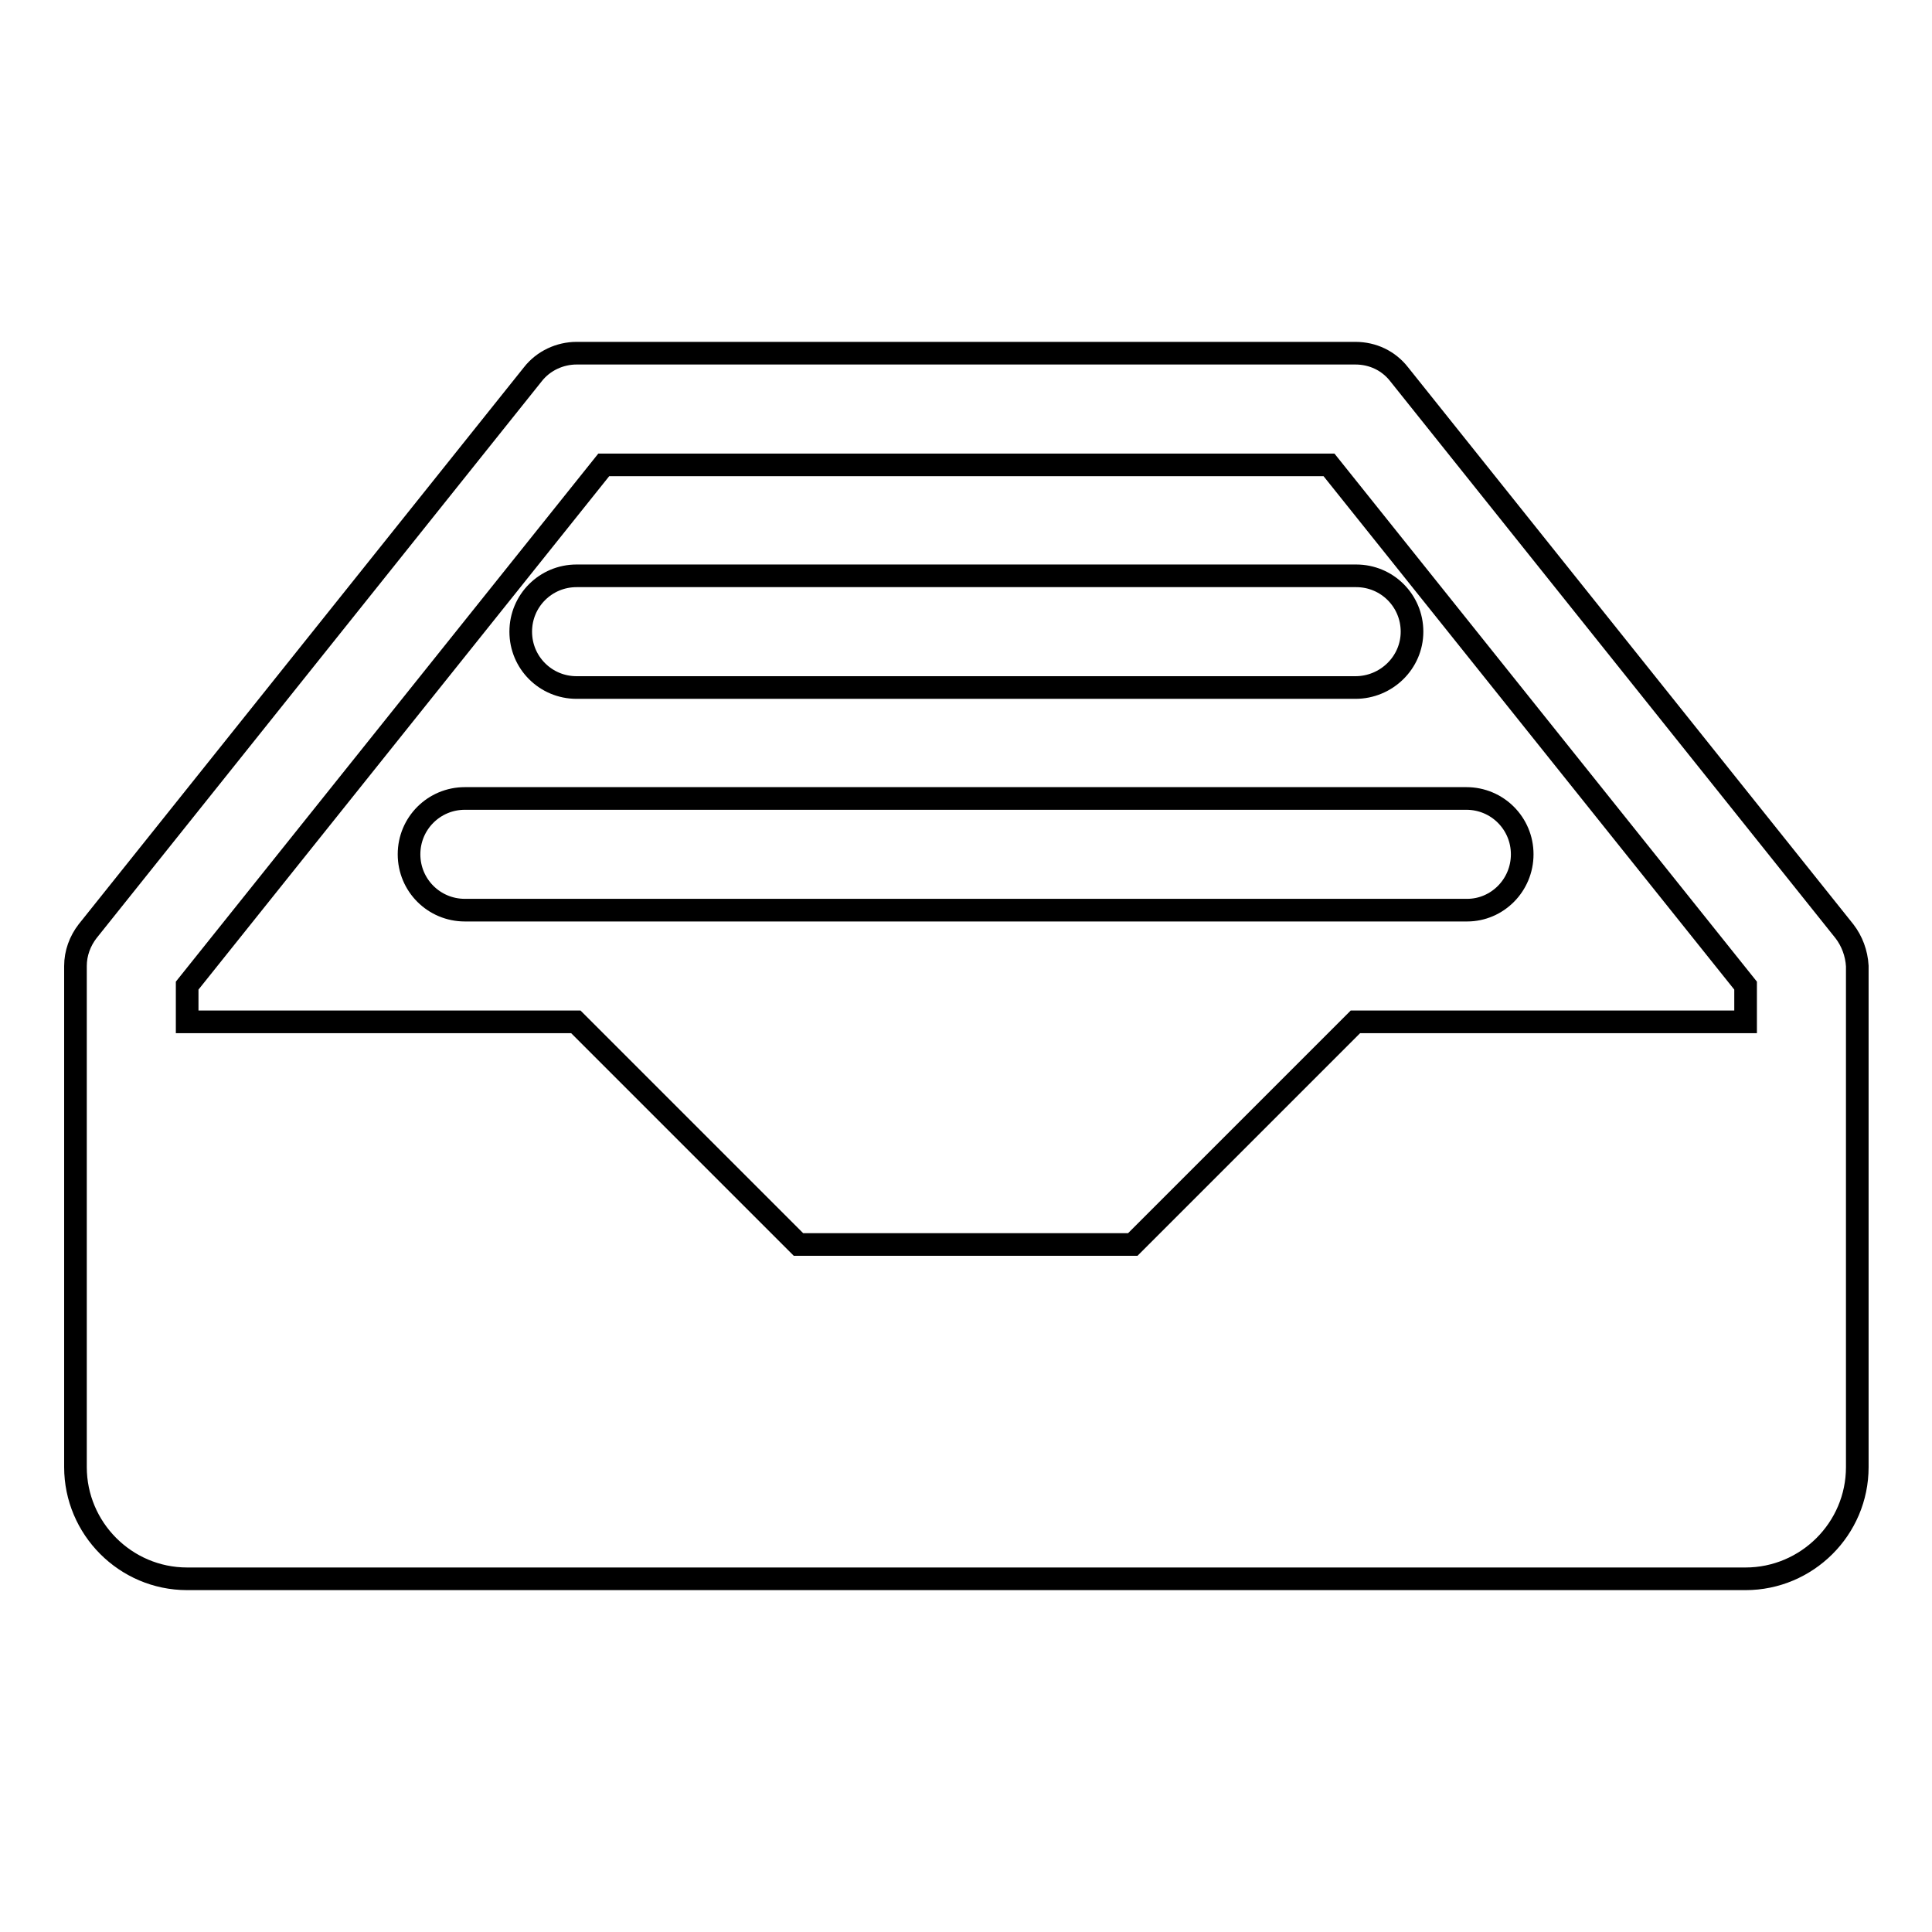
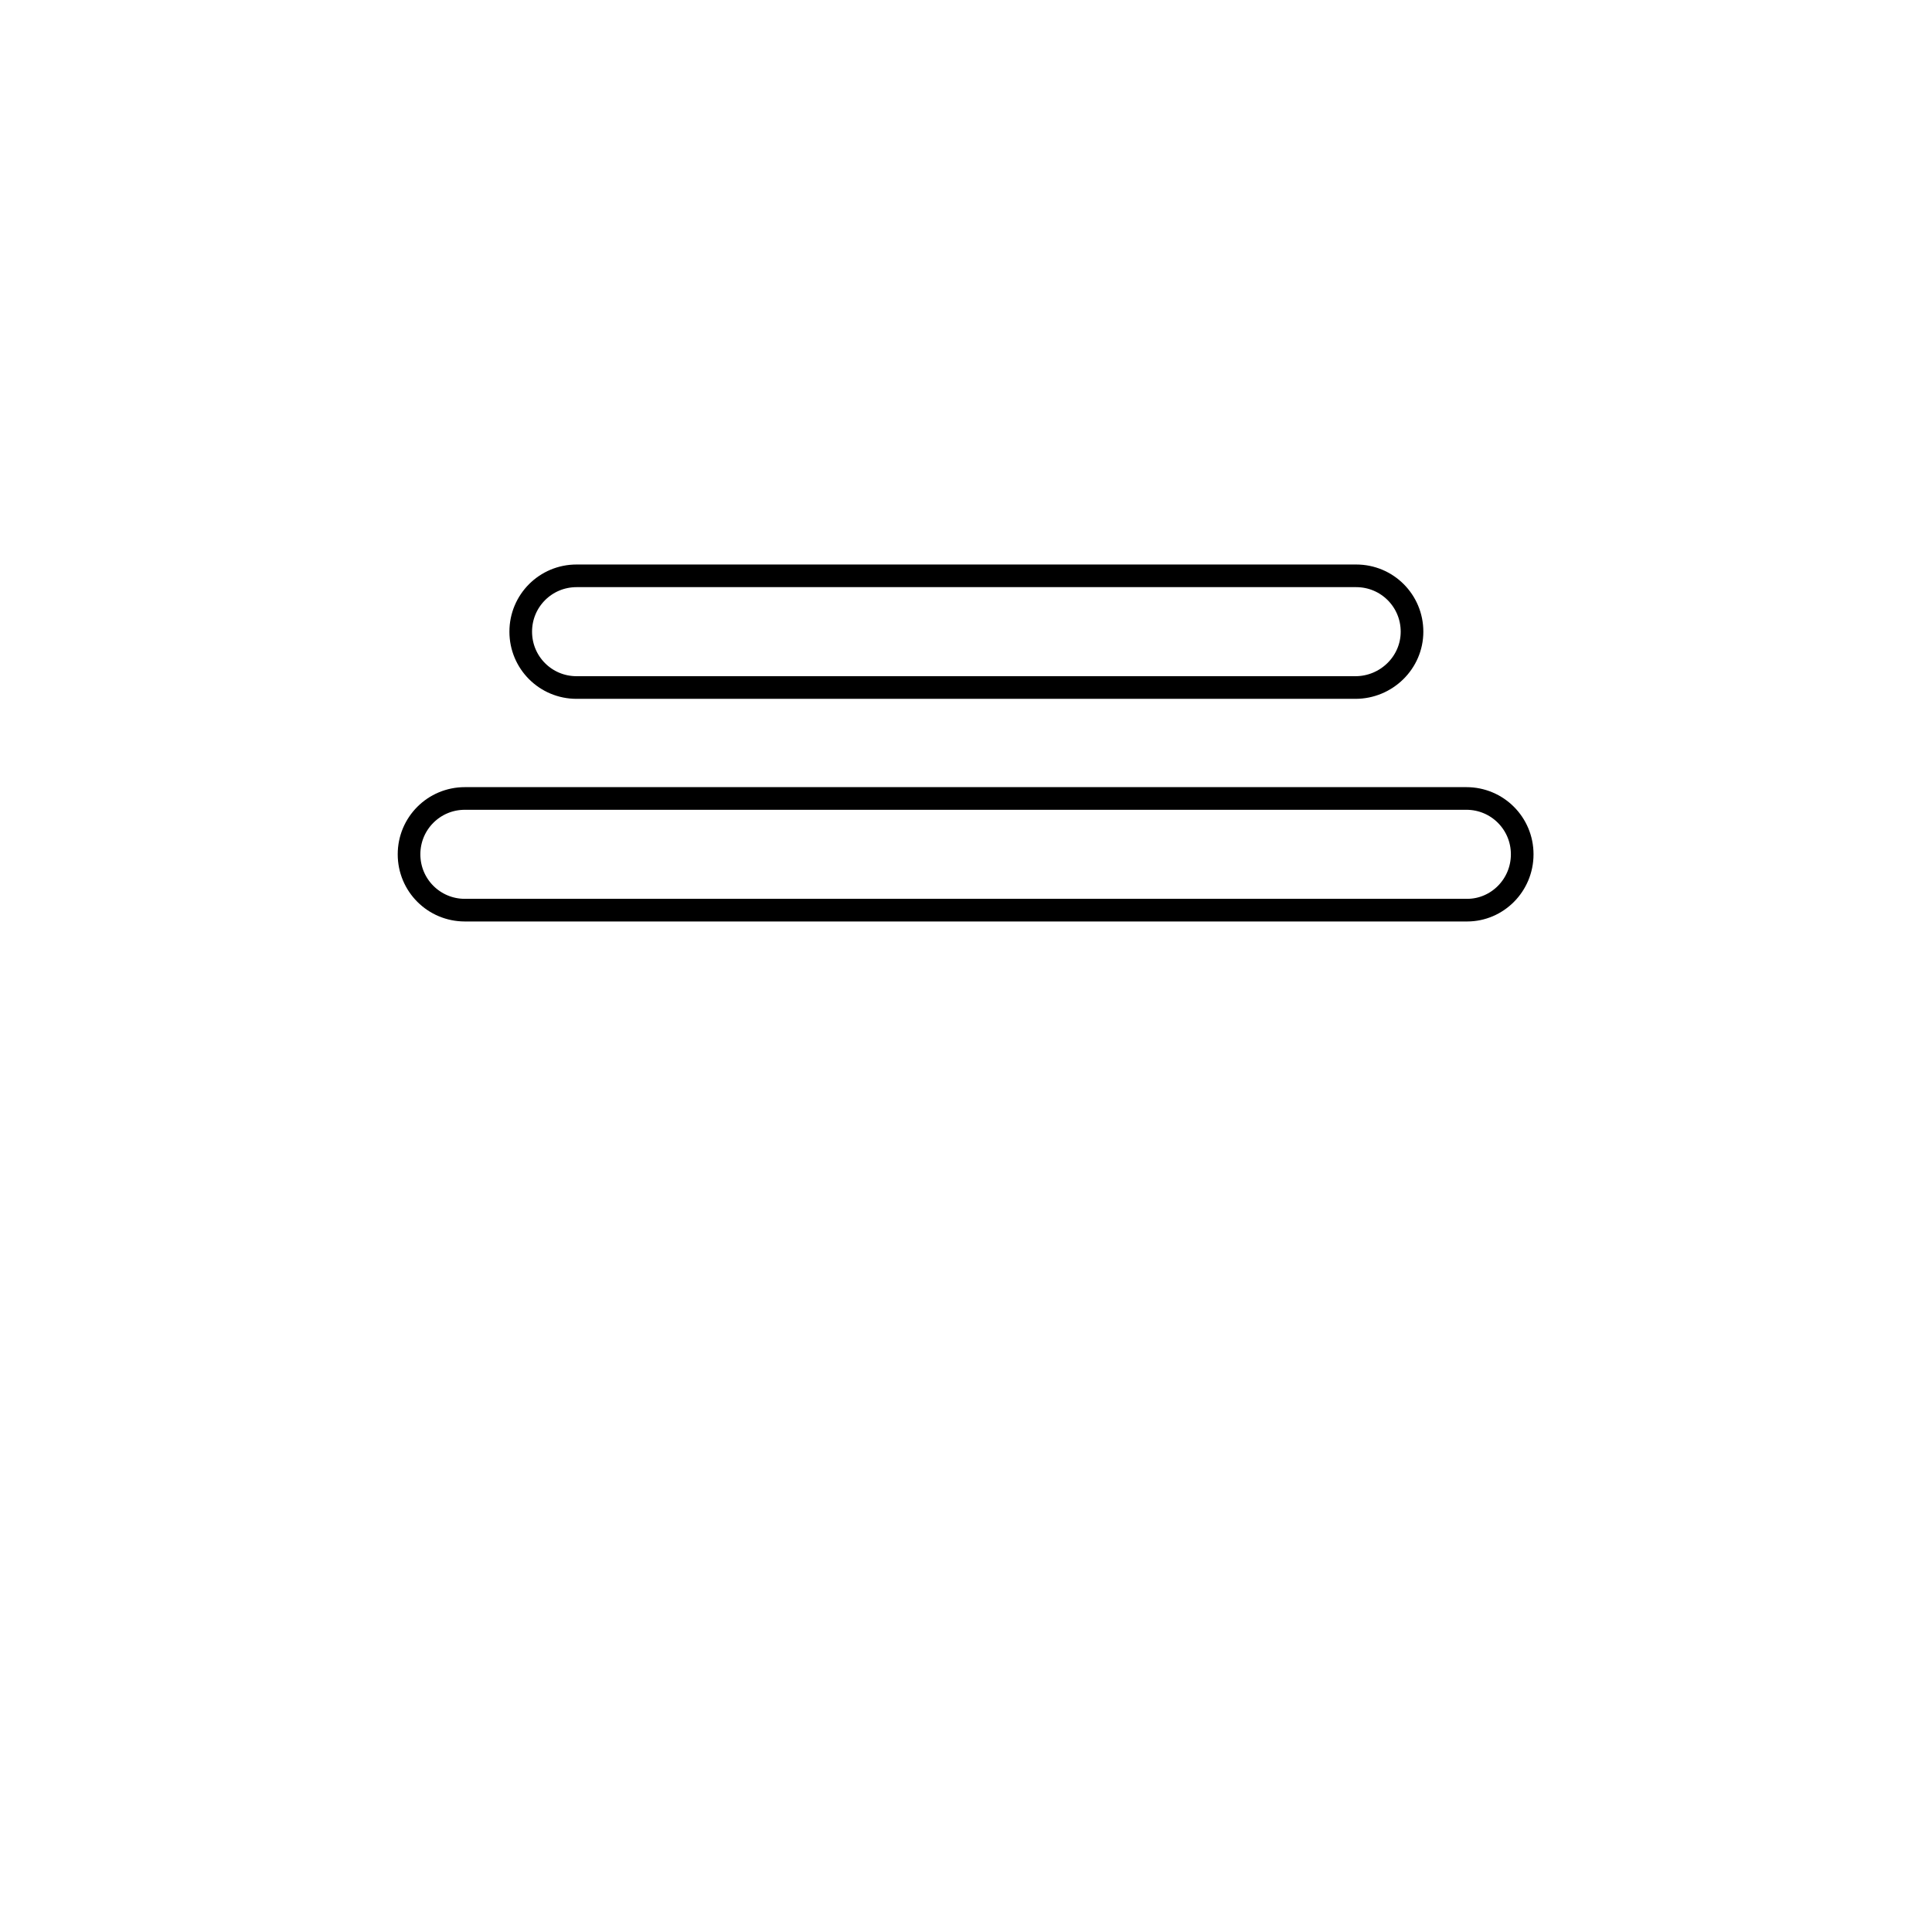
<svg xmlns="http://www.w3.org/2000/svg" version="1.1" x="0px" y="0px" viewBox="0 0 256 256" enable-background="new 0 0 256 256" xml:space="preserve">
  <g>
    <g>
      <g>
-         <path stroke-width="3" fill-opacity="0" stroke="#000000" d="M244.4,123.4l-59-73.8c-1.4-1.8-3.5-2.8-5.8-2.8H76.4c-2.2,0-4.4,1-5.8,2.8l-59,73.8c-1,1.3-1.6,2.9-1.6,4.6v66.4c0,8.1,6.6,14.8,14.8,14.8h206.5c8.1,0,14.8-6.6,14.8-14.8V128C246,126.3,245.4,124.7,244.4,123.4z M231.2,135.4h-51.6l-29.5,29.5h-44.3l-29.5-29.5H24.8v-4.8l55.2-69h96.1l55.2,69V135.4L231.2,135.4z" />
        <path stroke-width="3" fill-opacity="0" stroke="#000000" d="M179.6,91.1H76.4c-4.1,0-7.4-3.3-7.4-7.4s3.3-7.4,7.4-7.4h103.3c4.1,0,7.4,3.3,7.4,7.4S183.7,91.1,179.6,91.1z" />
-         <path stroke-width="3" fill-opacity="0" stroke="#000000" d="M194.4,120.6H61.6c-4.1,0-7.4-3.3-7.4-7.4s3.3-7.4,7.4-7.4h132.7c4.1,0,7.4,3.3,7.4,7.4S198.4,120.6,194.4,120.6z" />
+         <path stroke-width="3" fill-opacity="0" stroke="#000000" d="M194.4,120.6H61.6c-4.1,0-7.4-3.3-7.4-7.4s3.3-7.4,7.4-7.4h132.7c4.1,0,7.4,3.3,7.4,7.4S198.4,120.6,194.4,120.6" />
      </g>
    </g>
  </g>
</svg>